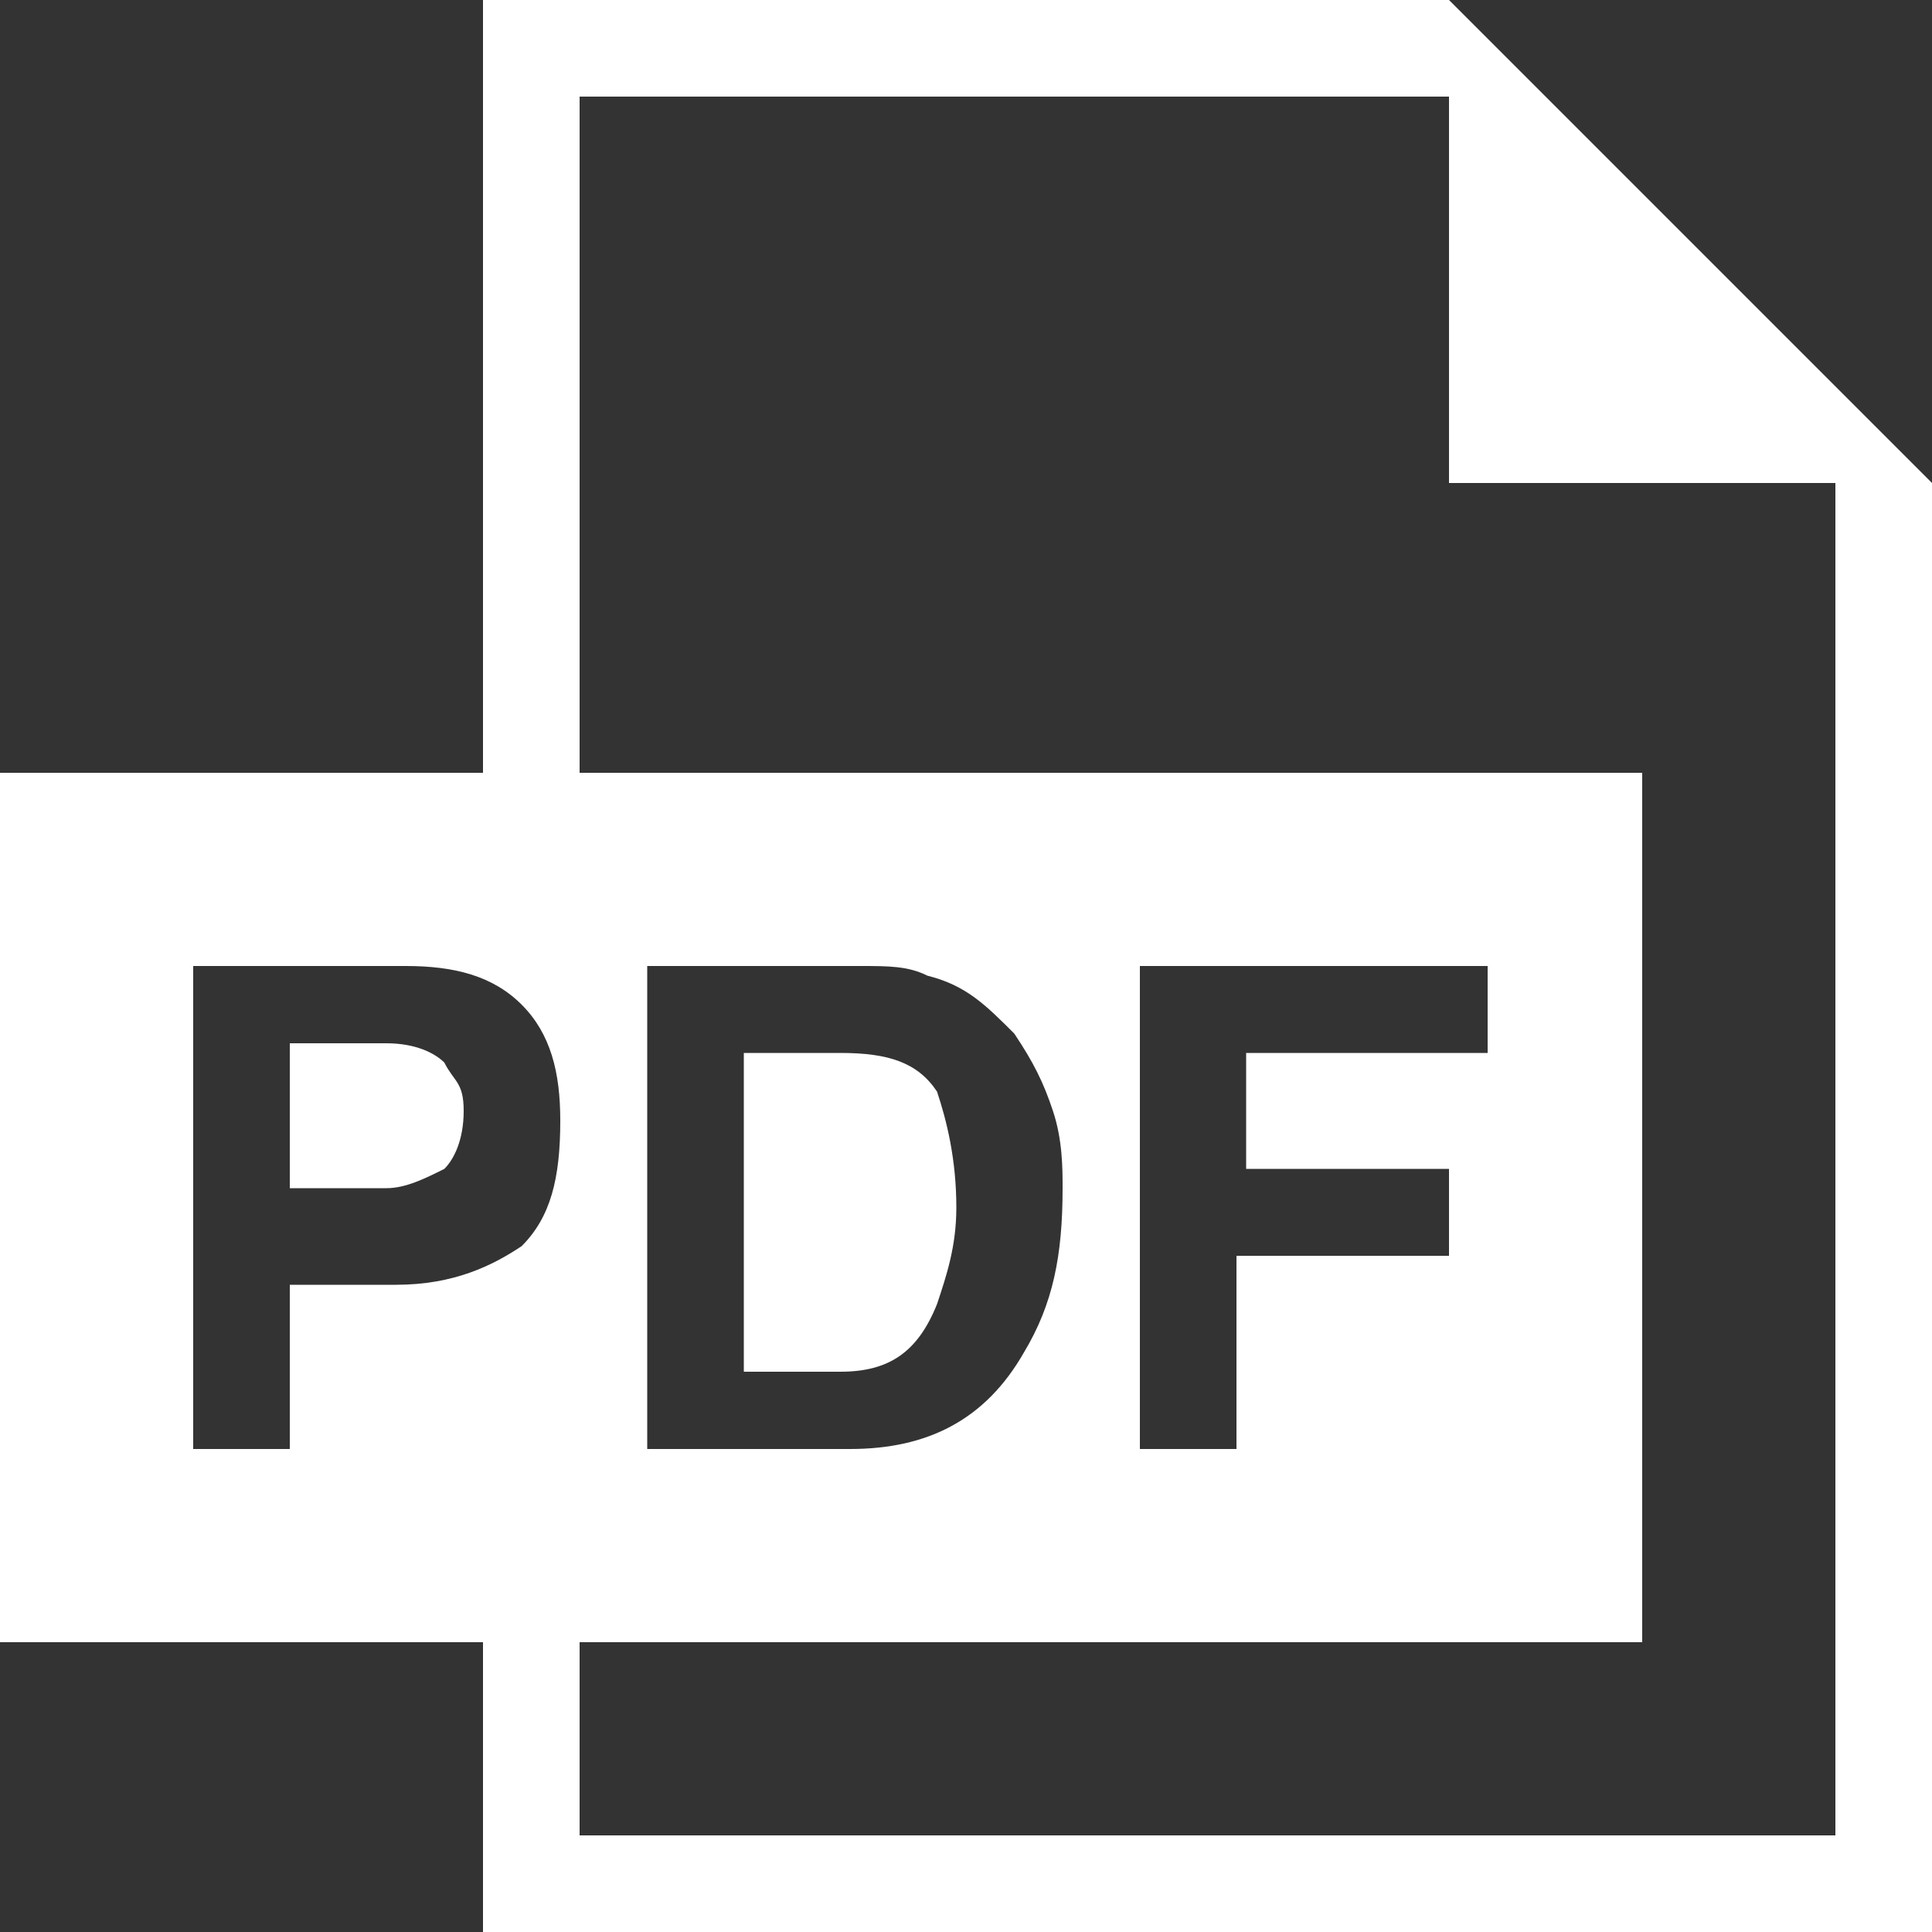
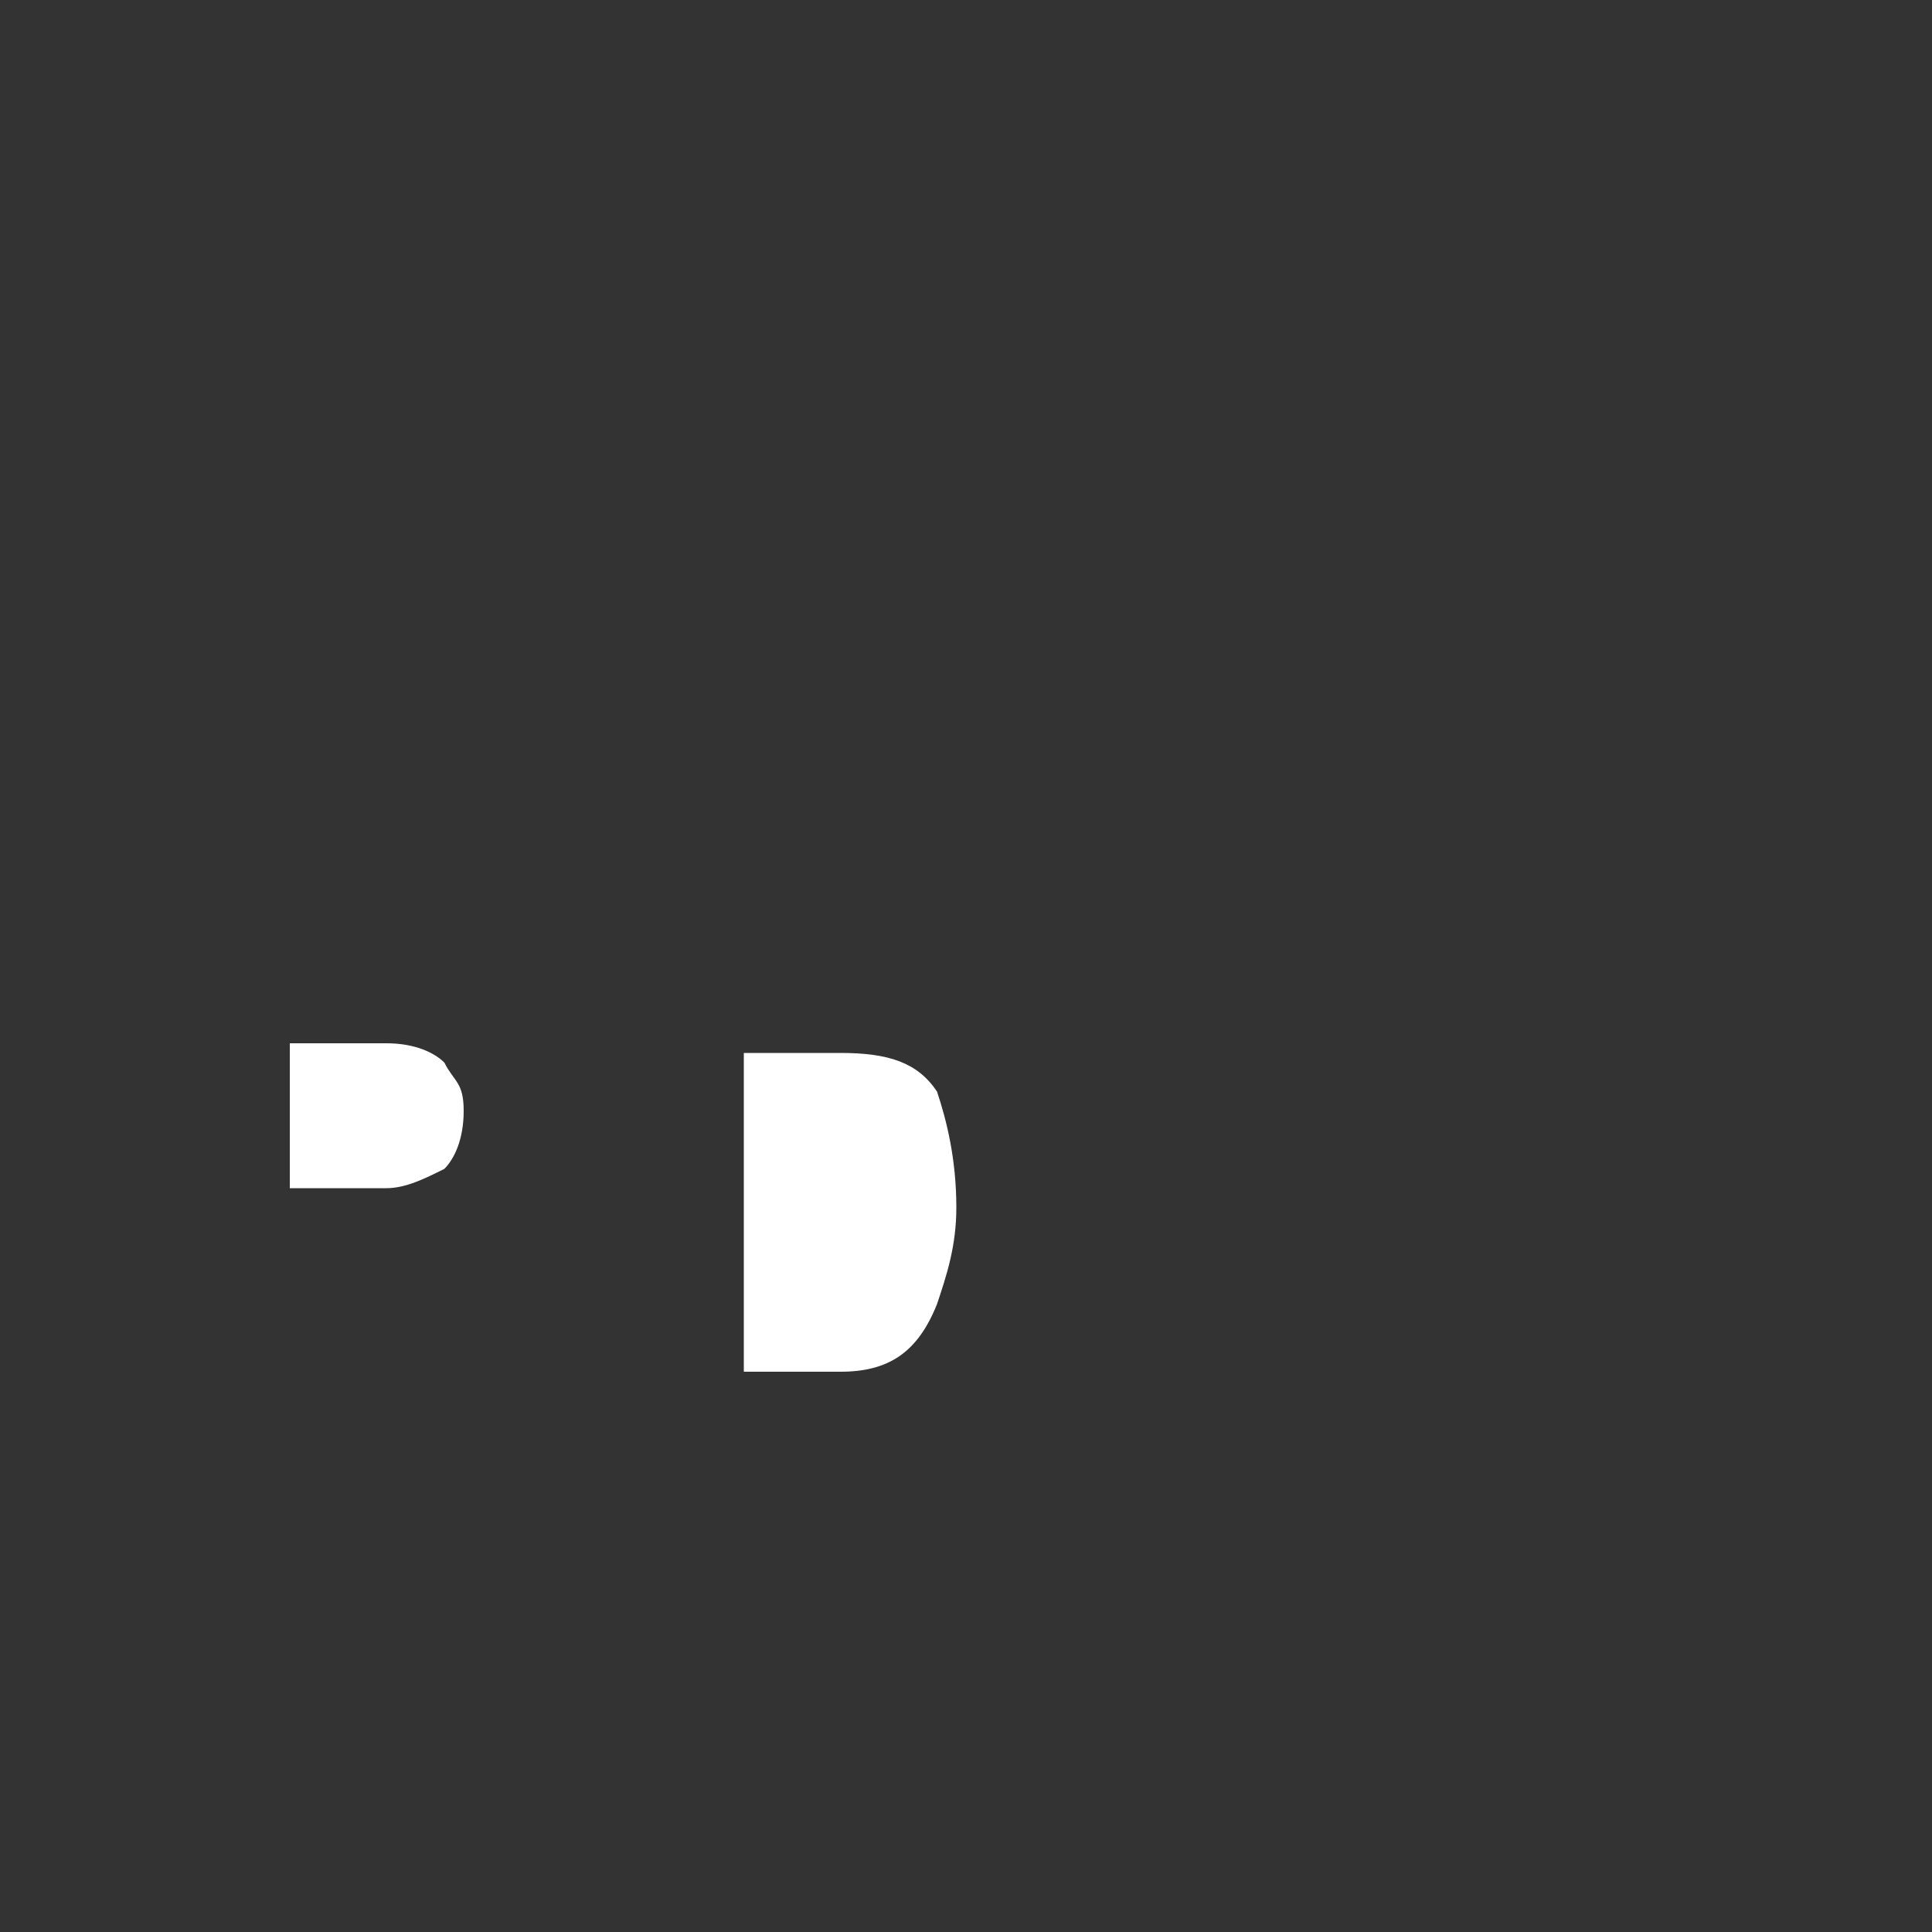
<svg xmlns="http://www.w3.org/2000/svg" version="1.1" id="PDF" x="0px" y="0px" viewBox="0 0 20 20" style="enable-background:new 0 0 20 20;" xml:space="preserve">
  <rect x="0" y="0" width="20" height="20" fill="#333333" stroke="none" />
  <style type="text/css">
	.st0{fill:#FFFFFF;}
</style>
  <g>
-     <path class="st0" d="M15,0H5v8H0v9h5v3h15V5L15,0z M5.4,12.9c-0.3,0.2-0.7,0.4-1.3,0.4H3V15H2v-5h2.2c0.5,0,0.9,0.1,1.2,0.4   c0.3,0.3,0.4,0.7,0.4,1.2C5.8,12.2,5.7,12.6,5.4,12.9z M19,19H6v-2h11V8H6V1h9v4h4V19z M6.7,15v-5h2.2c0.3,0,0.5,0,0.7,0.1   c0.4,0.1,0.6,0.3,0.9,0.6c0.2,0.3,0.3,0.5,0.4,0.8c0.1,0.3,0.1,0.6,0.1,0.8c0,0.7-0.1,1.2-0.4,1.7c-0.4,0.7-1,1-1.8,1H6.7z    M15,12.1V13h-2.2v2h-1v-5h3.6v0.9h-2.5v1.2H15z" />
    <path class="st0" d="M4,10.8H3v1.5h1c0.2,0,0.4-0.1,0.6-0.2c0.1-0.1,0.2-0.3,0.2-0.6S4.7,11.2,4.6,11C4.5,10.9,4.3,10.8,4,10.8z" />
    <path class="st0" d="M8.7,10.9h-1v3.3h1c0.5,0,0.8-0.2,1-0.7c0.1-0.3,0.2-0.6,0.2-1c0-0.5-0.1-0.9-0.2-1.2   C9.5,11,9.2,10.9,8.7,10.9z" />
  </g>
</svg>